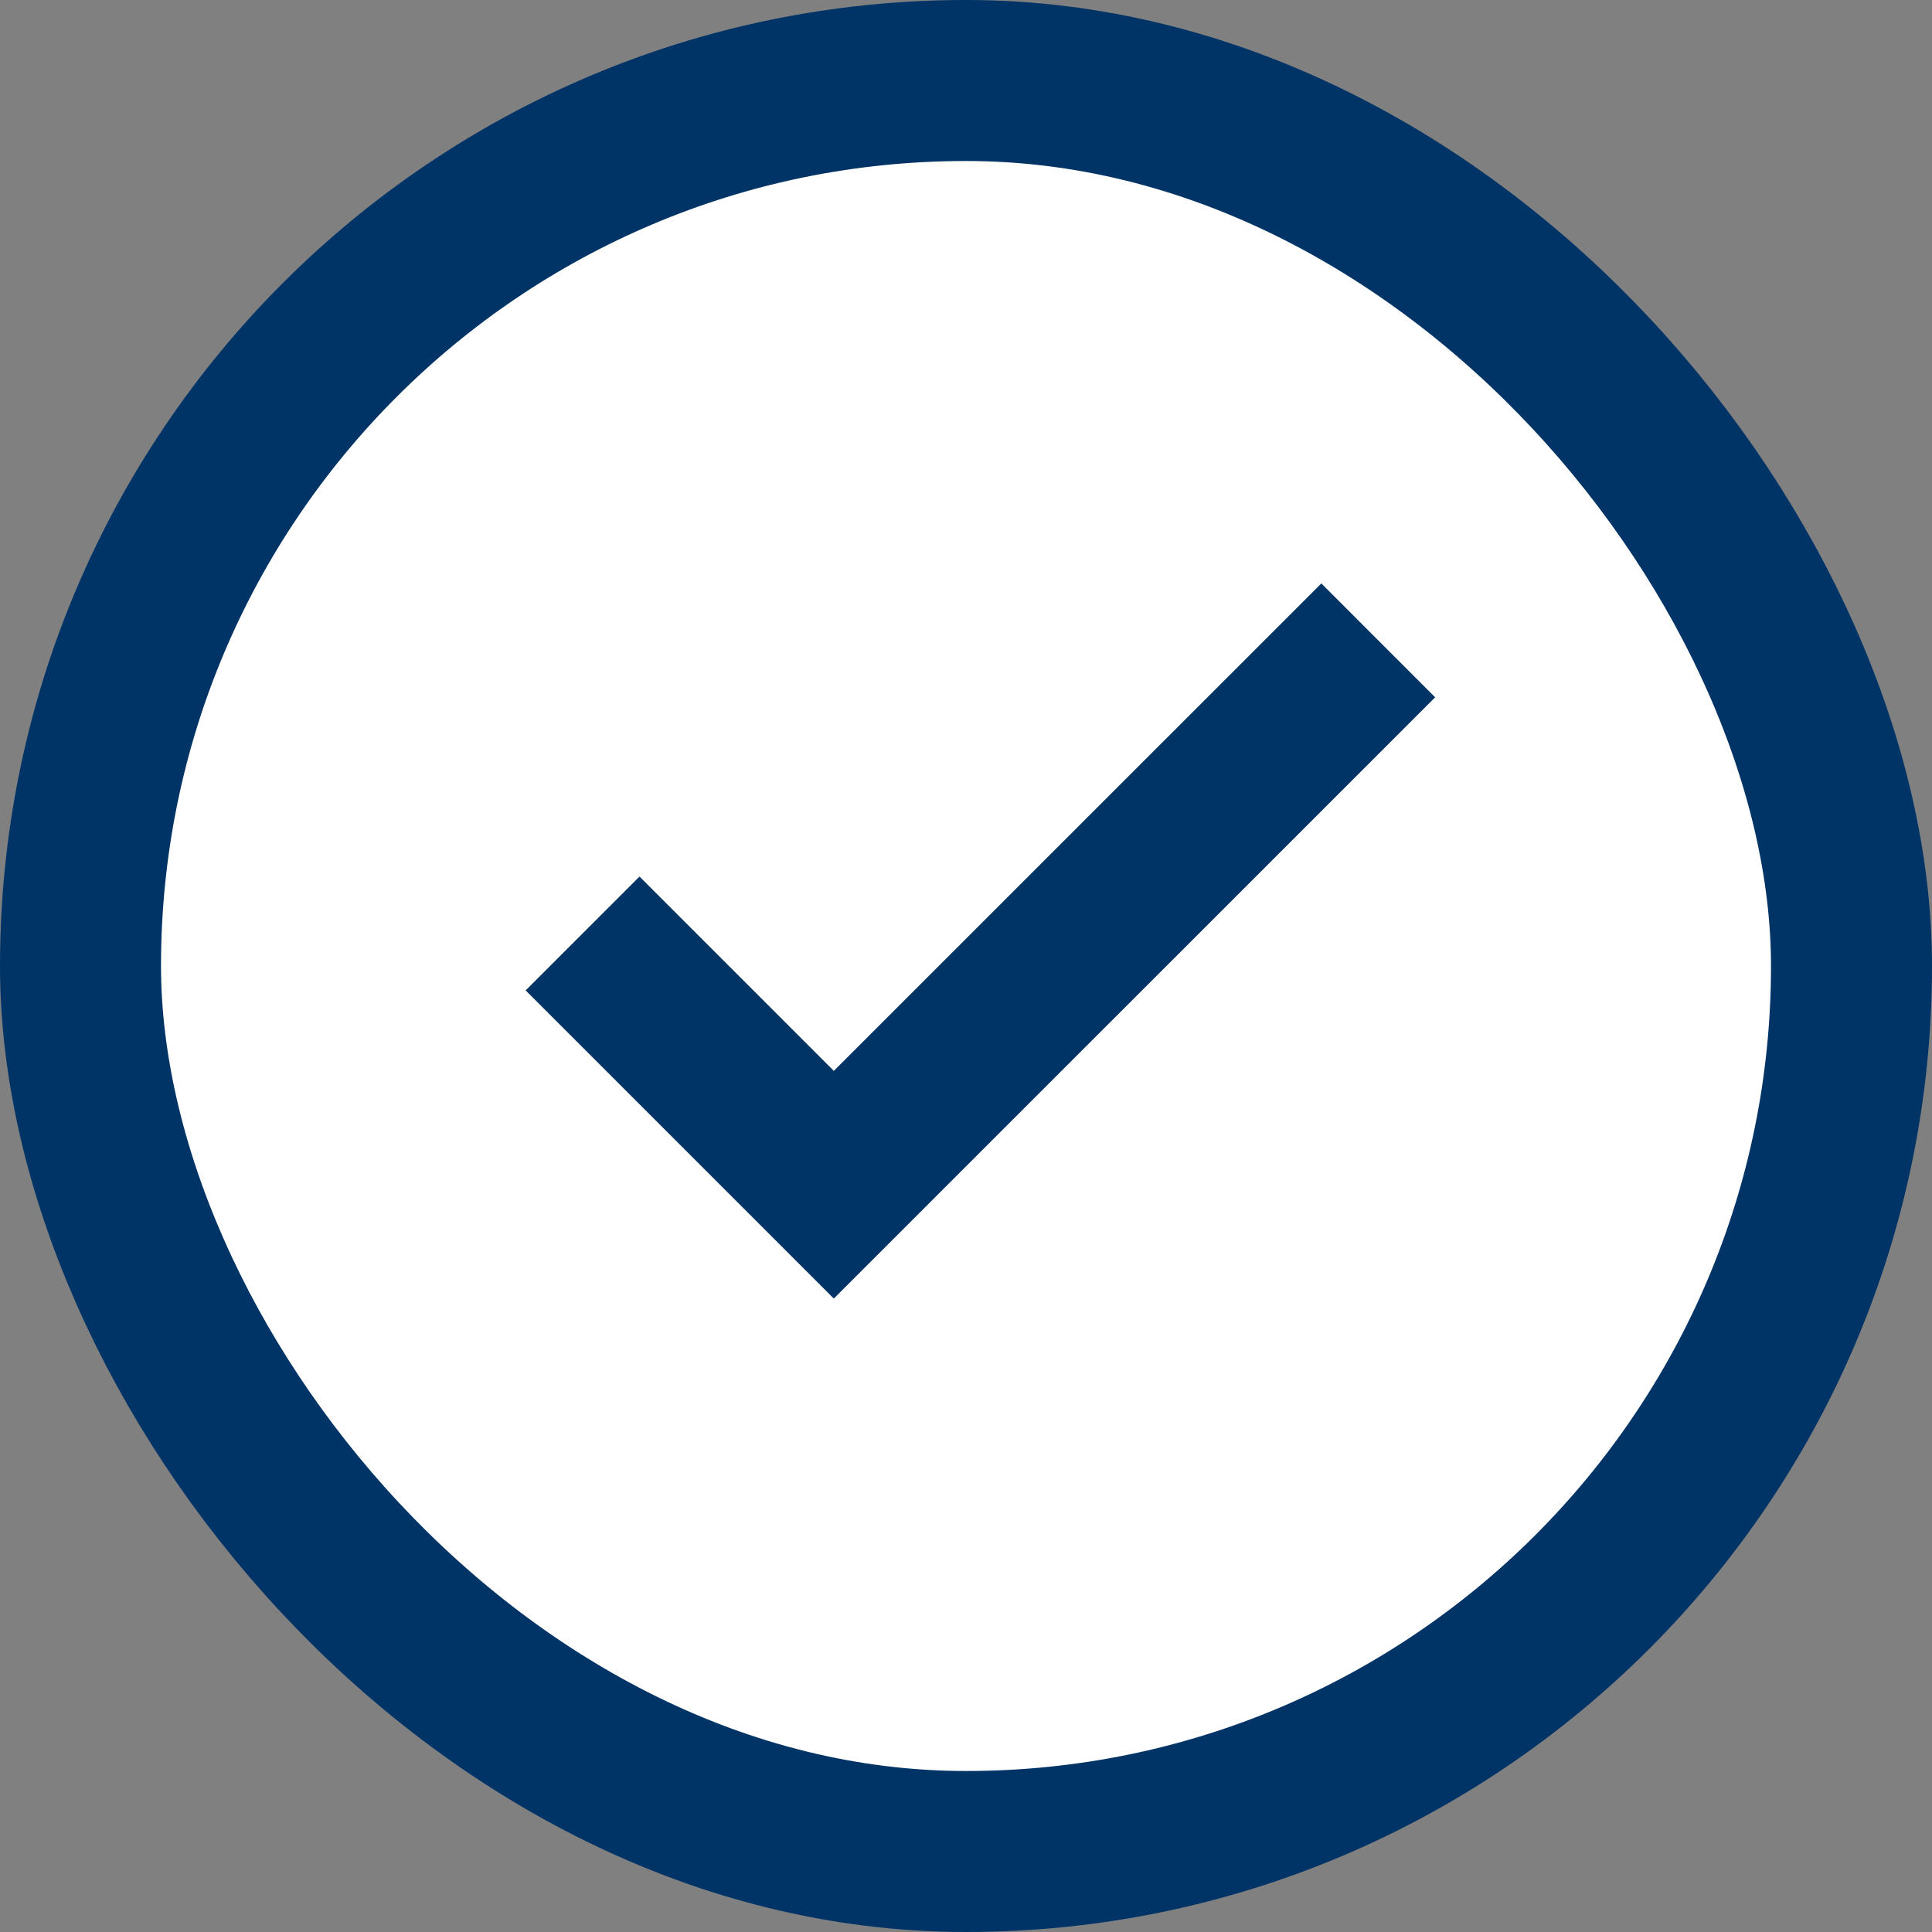
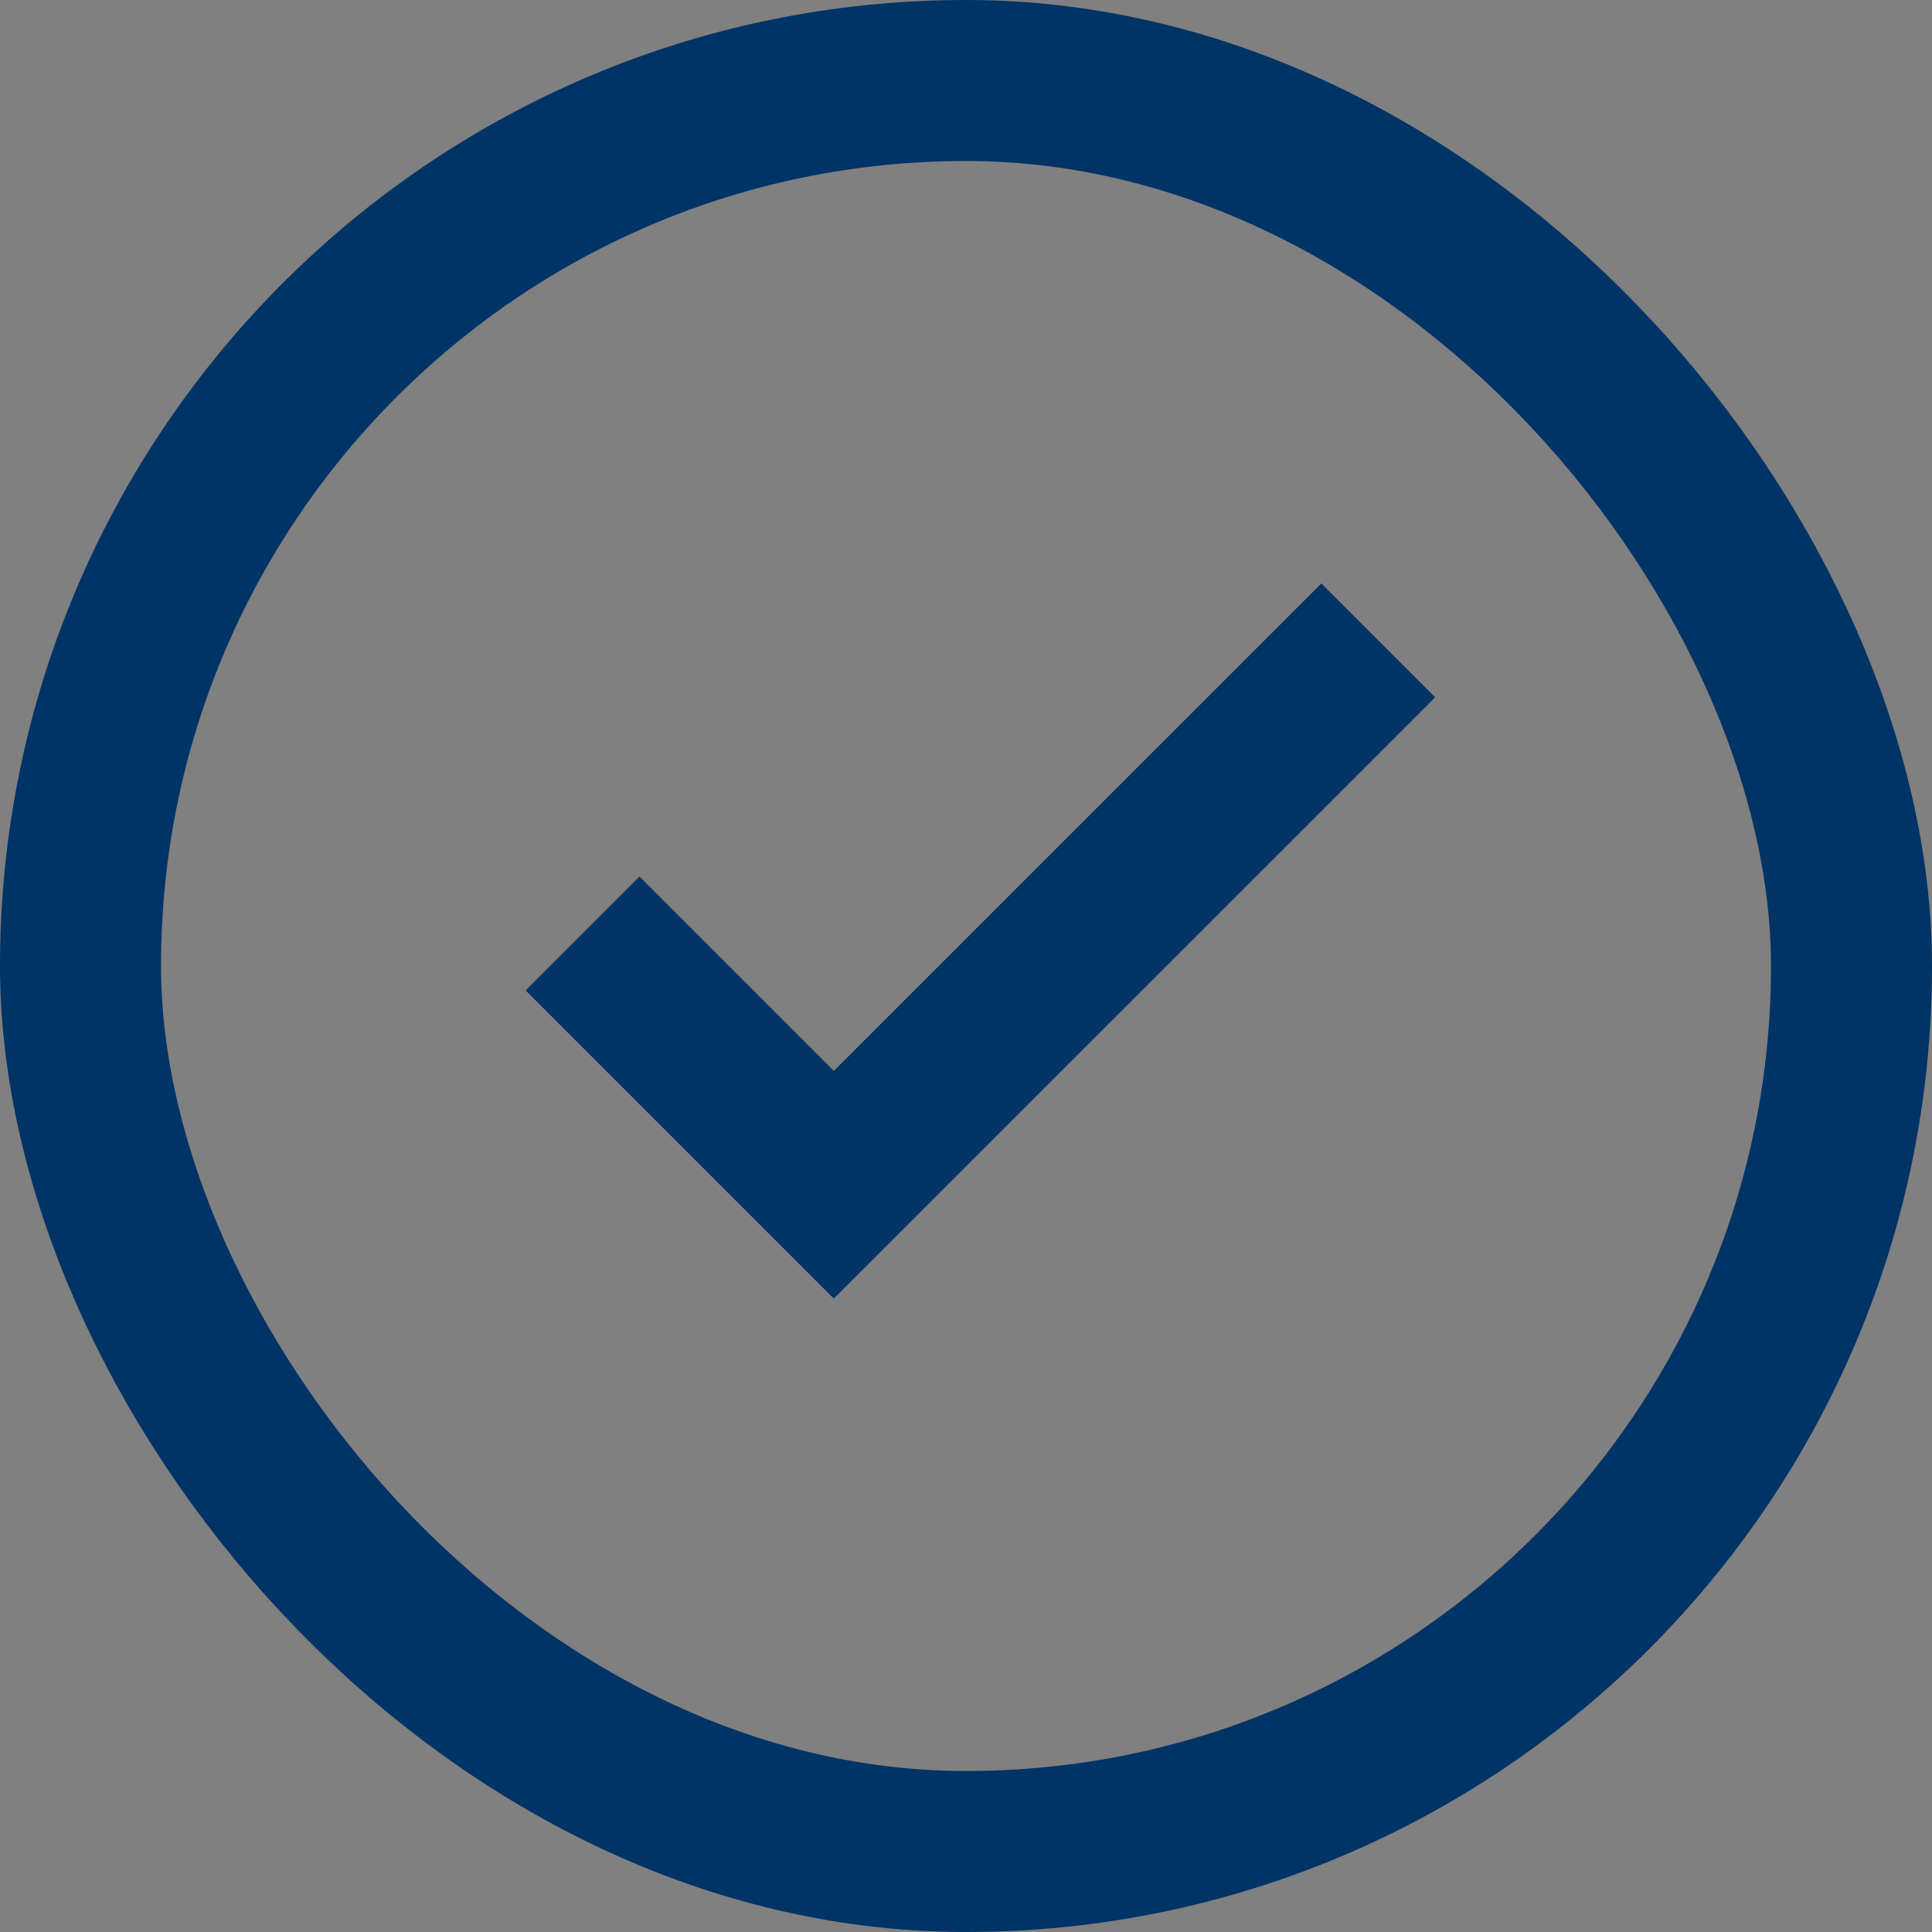
<svg xmlns="http://www.w3.org/2000/svg" width="24" height="24" viewBox="0 0 24 24" fill="none">
  <rect x="0" y="0" width="24" height="24" fill="#808080" stroke="none" />
-   <rect x="1" y="1" width="22" height="22" rx="11" fill="white" />
  <path d="M7.237 11.596L10.358 14.717L17.121 7.955" stroke="#003366" stroke-width="2" />
  <rect x="1" y="1" width="22" height="22" rx="11" stroke="#003366" stroke-width="2" />
</svg>